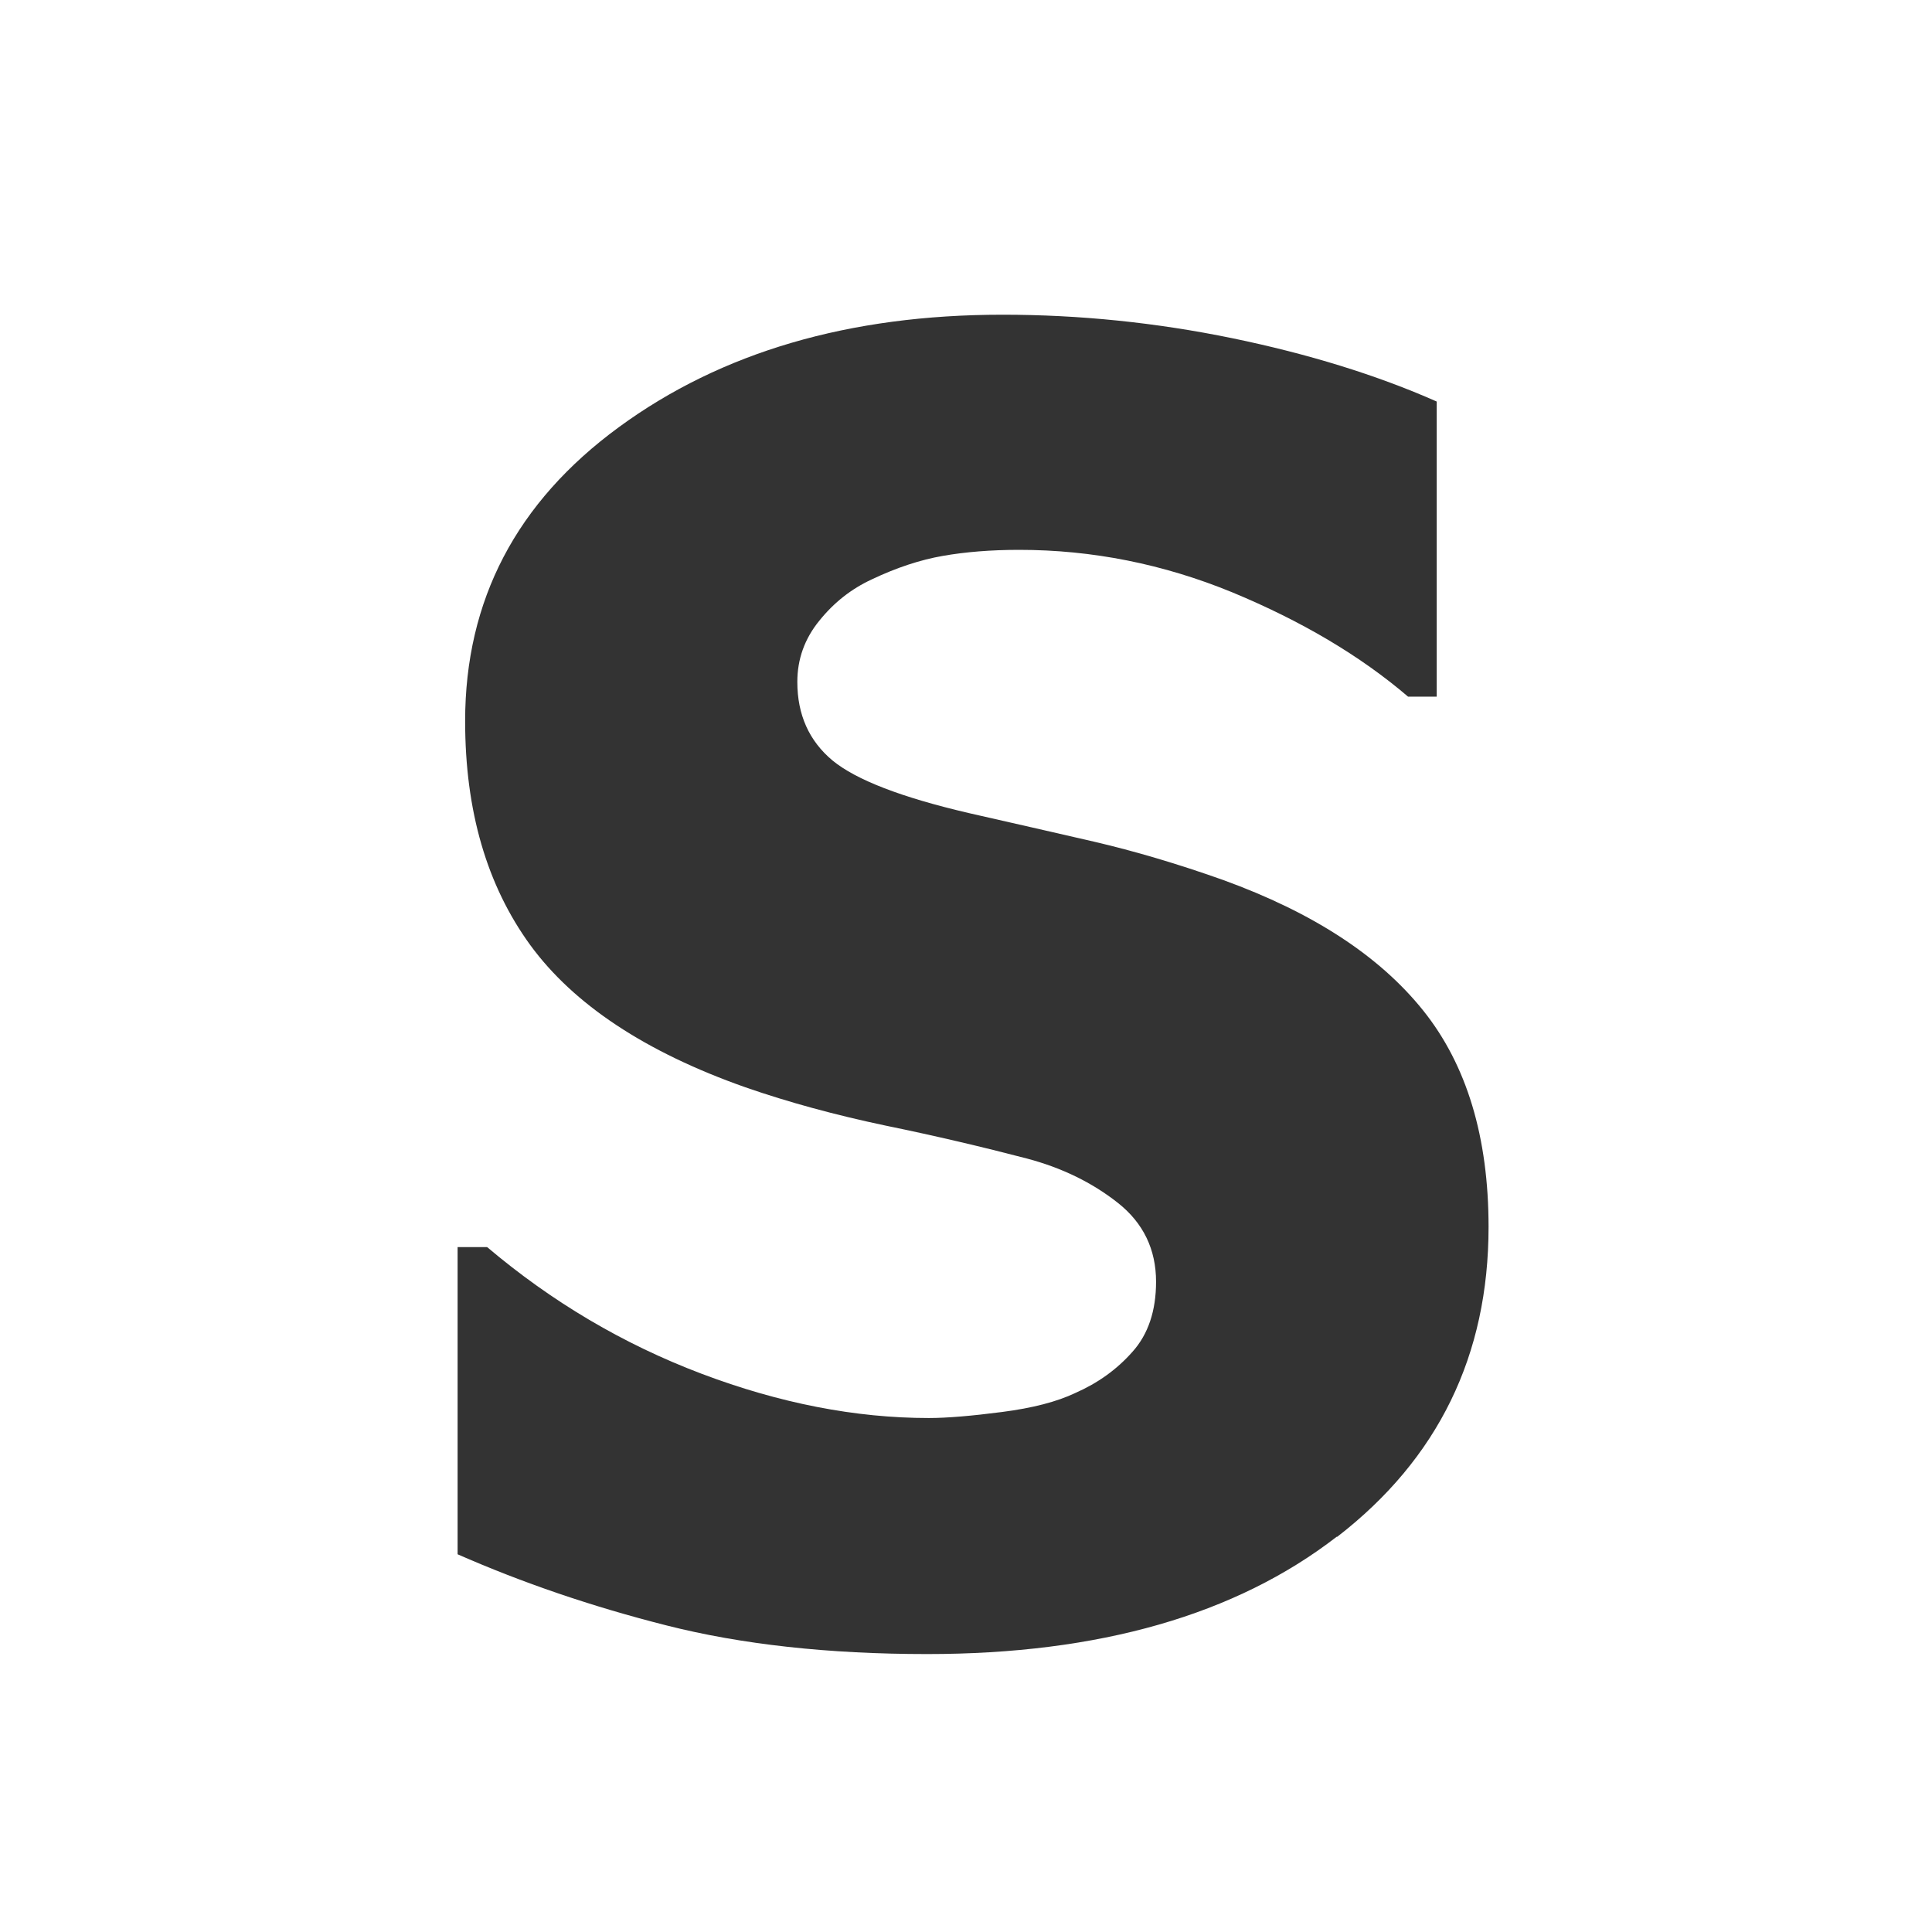
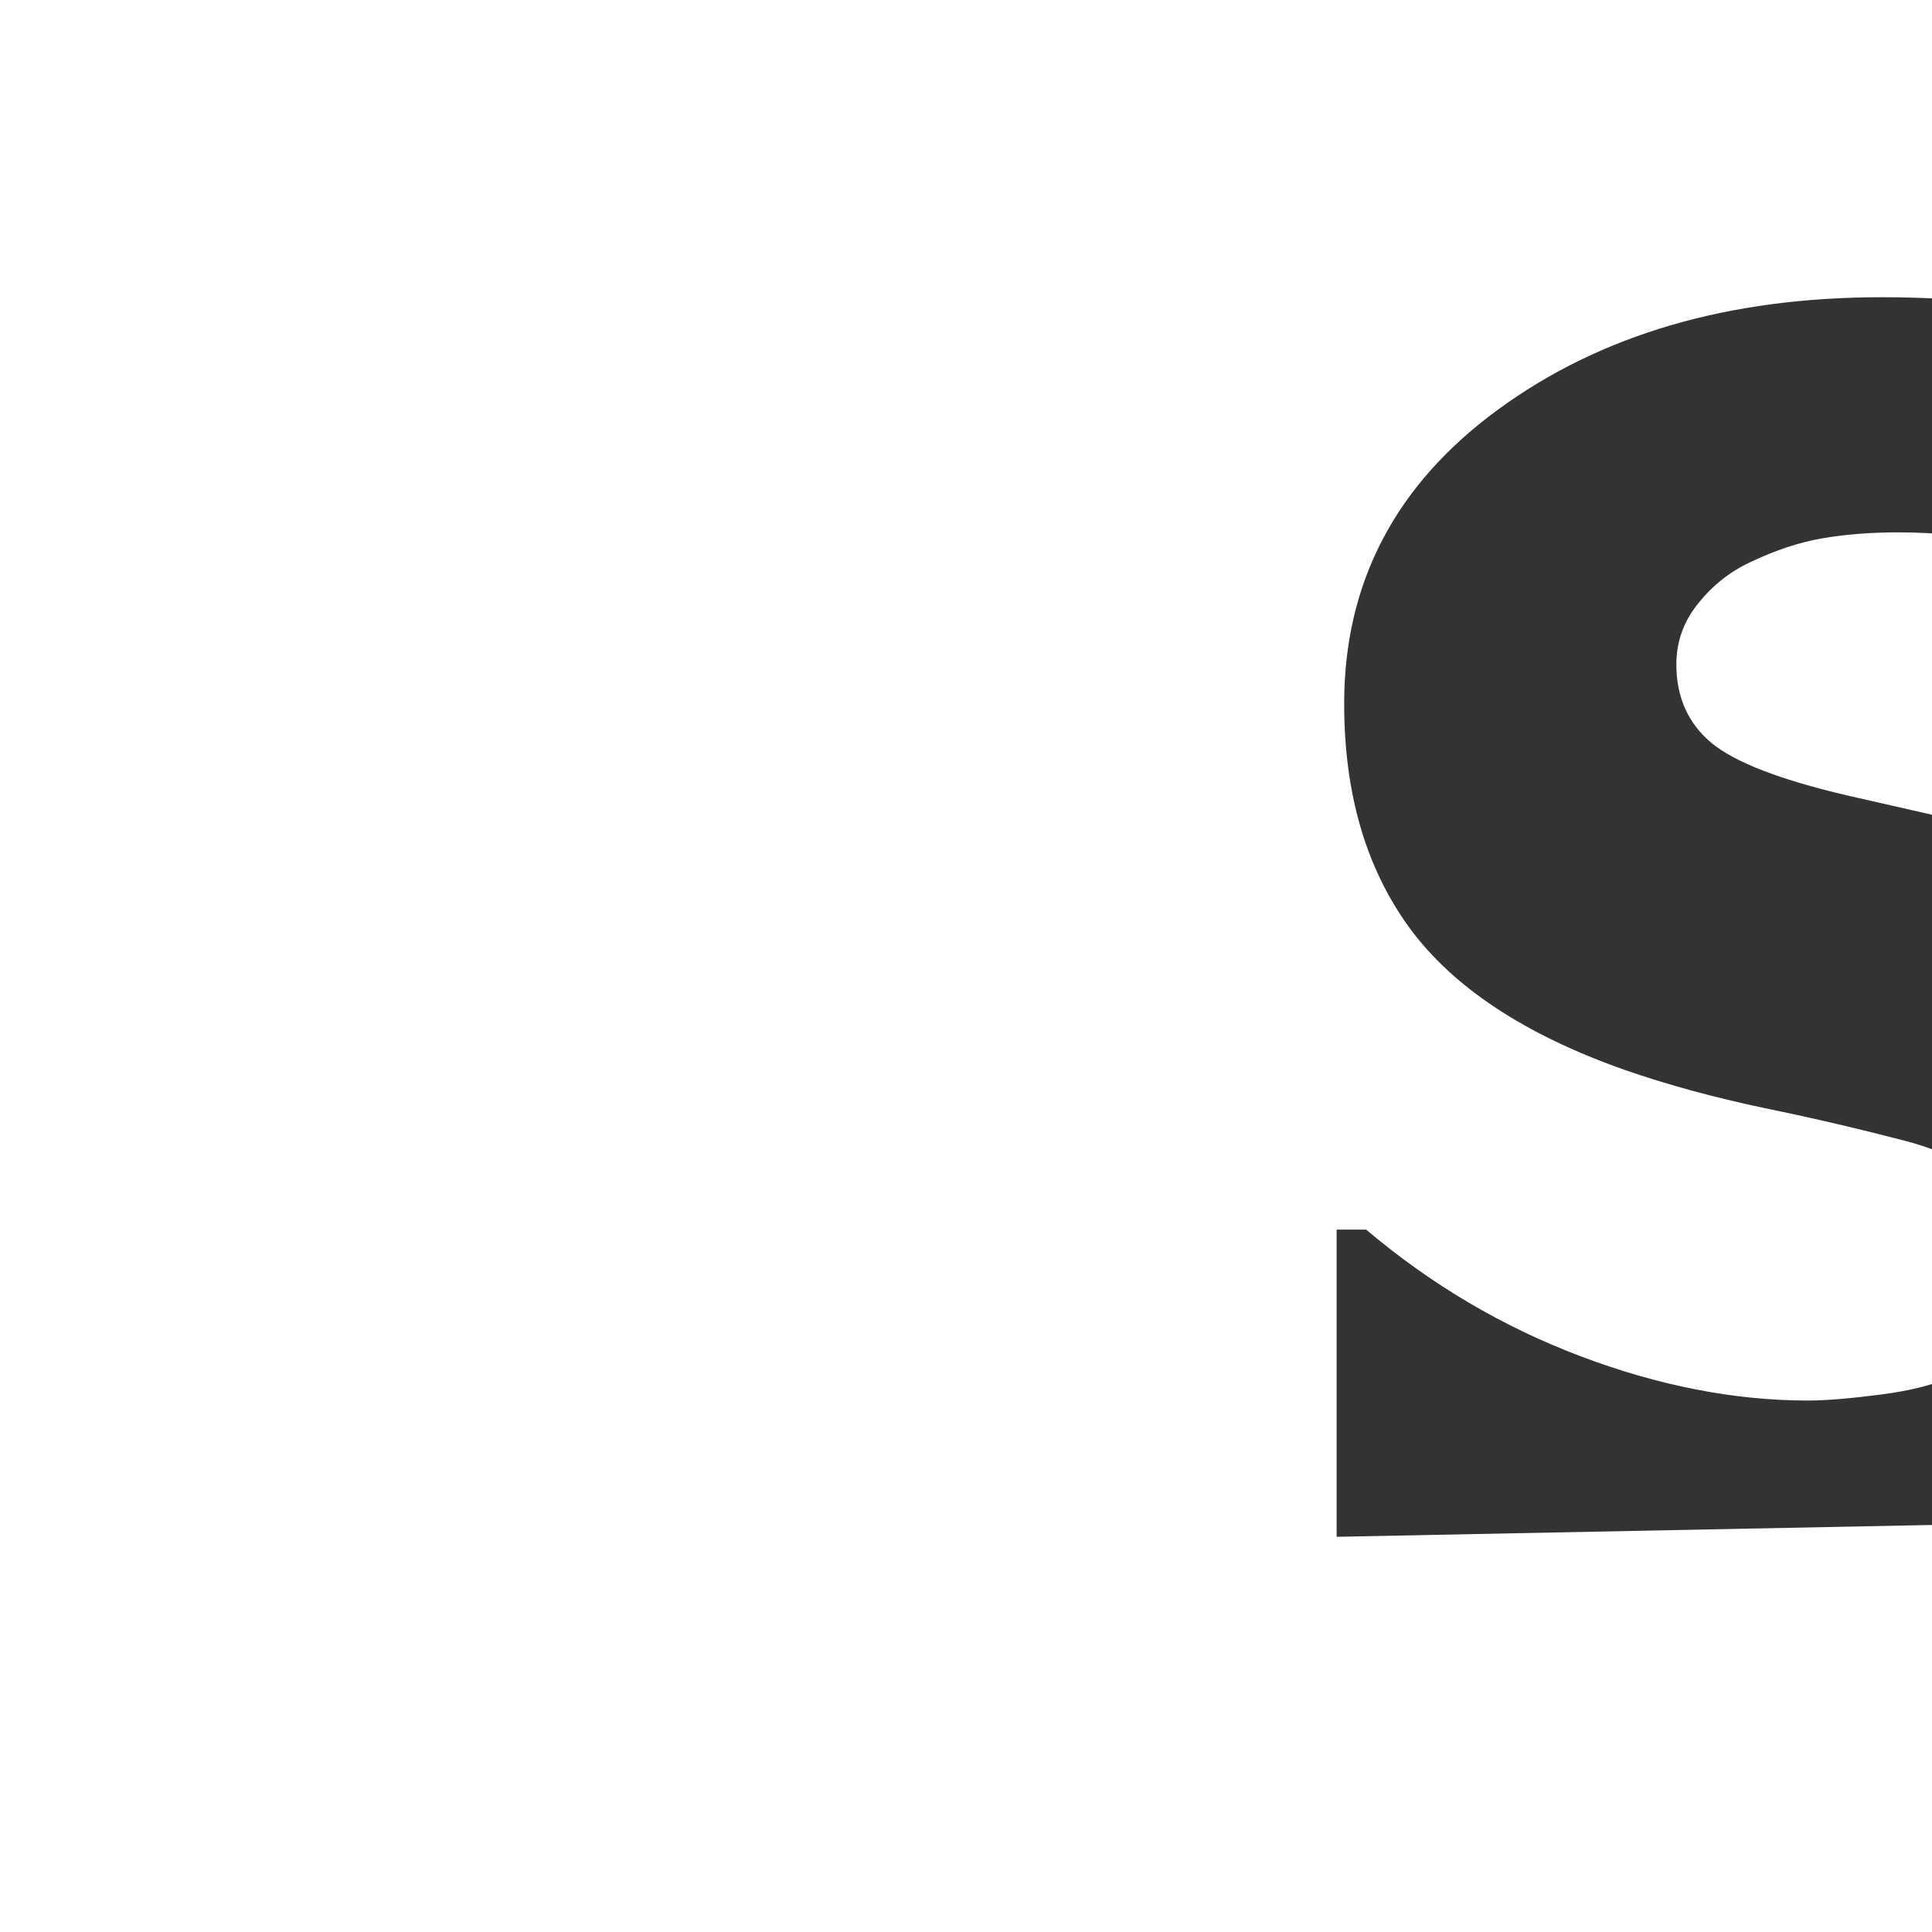
<svg xmlns="http://www.w3.org/2000/svg" id="Layer_1" data-name="Layer 1" width="64.09" height="64.09" viewBox="0 0 64.09 64.09">
  <rect x="0" y="0" width="64.09" height="64.09" fill="#333333" stroke="none" />
  <defs>
    <style>
      .cls-1 {
        fill: #fff;
        stroke-width: 0px;
      }
    </style>
  </defs>
-   <path class="cls-1" d="M0,0v64.09h64.09V0H0ZM44.34,50.98c-3.35,2.59-7.88,3.89-13.58,3.89-3.28,0-6.17-.32-8.65-.95-2.49-.63-4.79-1.42-6.93-2.36v-10.19h.98c2.15,1.82,4.52,3.22,7.11,4.2,2.59.98,5.11,1.47,7.54,1.47.61,0,1.43-.07,2.43-.2,1.01-.13,1.82-.34,2.43-.63.75-.33,1.38-.78,1.9-1.37.52-.58.78-1.36.78-2.32,0-1.07-.42-1.95-1.27-2.62s-1.85-1.16-3.02-1.47c-1.46-.38-3.02-.75-4.68-1.09-1.66-.35-3.21-.77-4.65-1.27-3.32-1.17-5.7-2.75-7.14-4.72-1.44-1.98-2.16-4.45-2.16-7.43,0-4.01,1.7-7.26,5.1-9.75,3.4-2.49,7.64-3.73,12.73-3.73,2.55,0,5.09.26,7.62.78,2.52.52,4.79,1.22,6.78,2.1v9.79h-.95c-1.59-1.36-3.54-2.51-5.83-3.46-2.29-.94-4.65-1.41-7.07-1.41-.94,0-1.79.07-2.53.2-.75.13-1.54.39-2.36.78-.67.31-1.25.76-1.74,1.37-.49.6-.73,1.28-.73,2.03,0,1.09.39,1.96,1.17,2.61.78.64,2.28,1.22,4.51,1.74,1.44.33,2.83.64,4.16.95,1.33.31,2.76.73,4.28,1.27,2.98,1.08,5.19,2.52,6.64,4.33,1.45,1.81,2.17,4.21,2.17,7.18,0,4.26-1.67,7.69-5.02,10.28Z" />
+   <path class="cls-1" d="M0,0v64.09h64.09V0H0ZM44.34,50.98v-10.19h.98c2.15,1.82,4.52,3.22,7.11,4.2,2.59.98,5.11,1.47,7.54,1.47.61,0,1.43-.07,2.43-.2,1.01-.13,1.82-.34,2.43-.63.75-.33,1.38-.78,1.9-1.37.52-.58.78-1.36.78-2.32,0-1.07-.42-1.95-1.27-2.62s-1.85-1.16-3.02-1.47c-1.46-.38-3.02-.75-4.68-1.09-1.66-.35-3.21-.77-4.65-1.27-3.32-1.17-5.7-2.75-7.14-4.72-1.44-1.98-2.16-4.45-2.16-7.43,0-4.01,1.7-7.26,5.1-9.75,3.4-2.49,7.64-3.73,12.73-3.73,2.55,0,5.09.26,7.62.78,2.52.52,4.79,1.22,6.78,2.1v9.79h-.95c-1.59-1.36-3.54-2.51-5.83-3.46-2.29-.94-4.65-1.41-7.07-1.41-.94,0-1.79.07-2.53.2-.75.13-1.54.39-2.36.78-.67.31-1.25.76-1.74,1.37-.49.6-.73,1.28-.73,2.03,0,1.09.39,1.96,1.17,2.61.78.64,2.28,1.22,4.51,1.74,1.44.33,2.83.64,4.16.95,1.33.31,2.76.73,4.28,1.27,2.98,1.08,5.19,2.52,6.64,4.33,1.45,1.81,2.17,4.21,2.17,7.18,0,4.26-1.67,7.69-5.02,10.28Z" />
</svg>